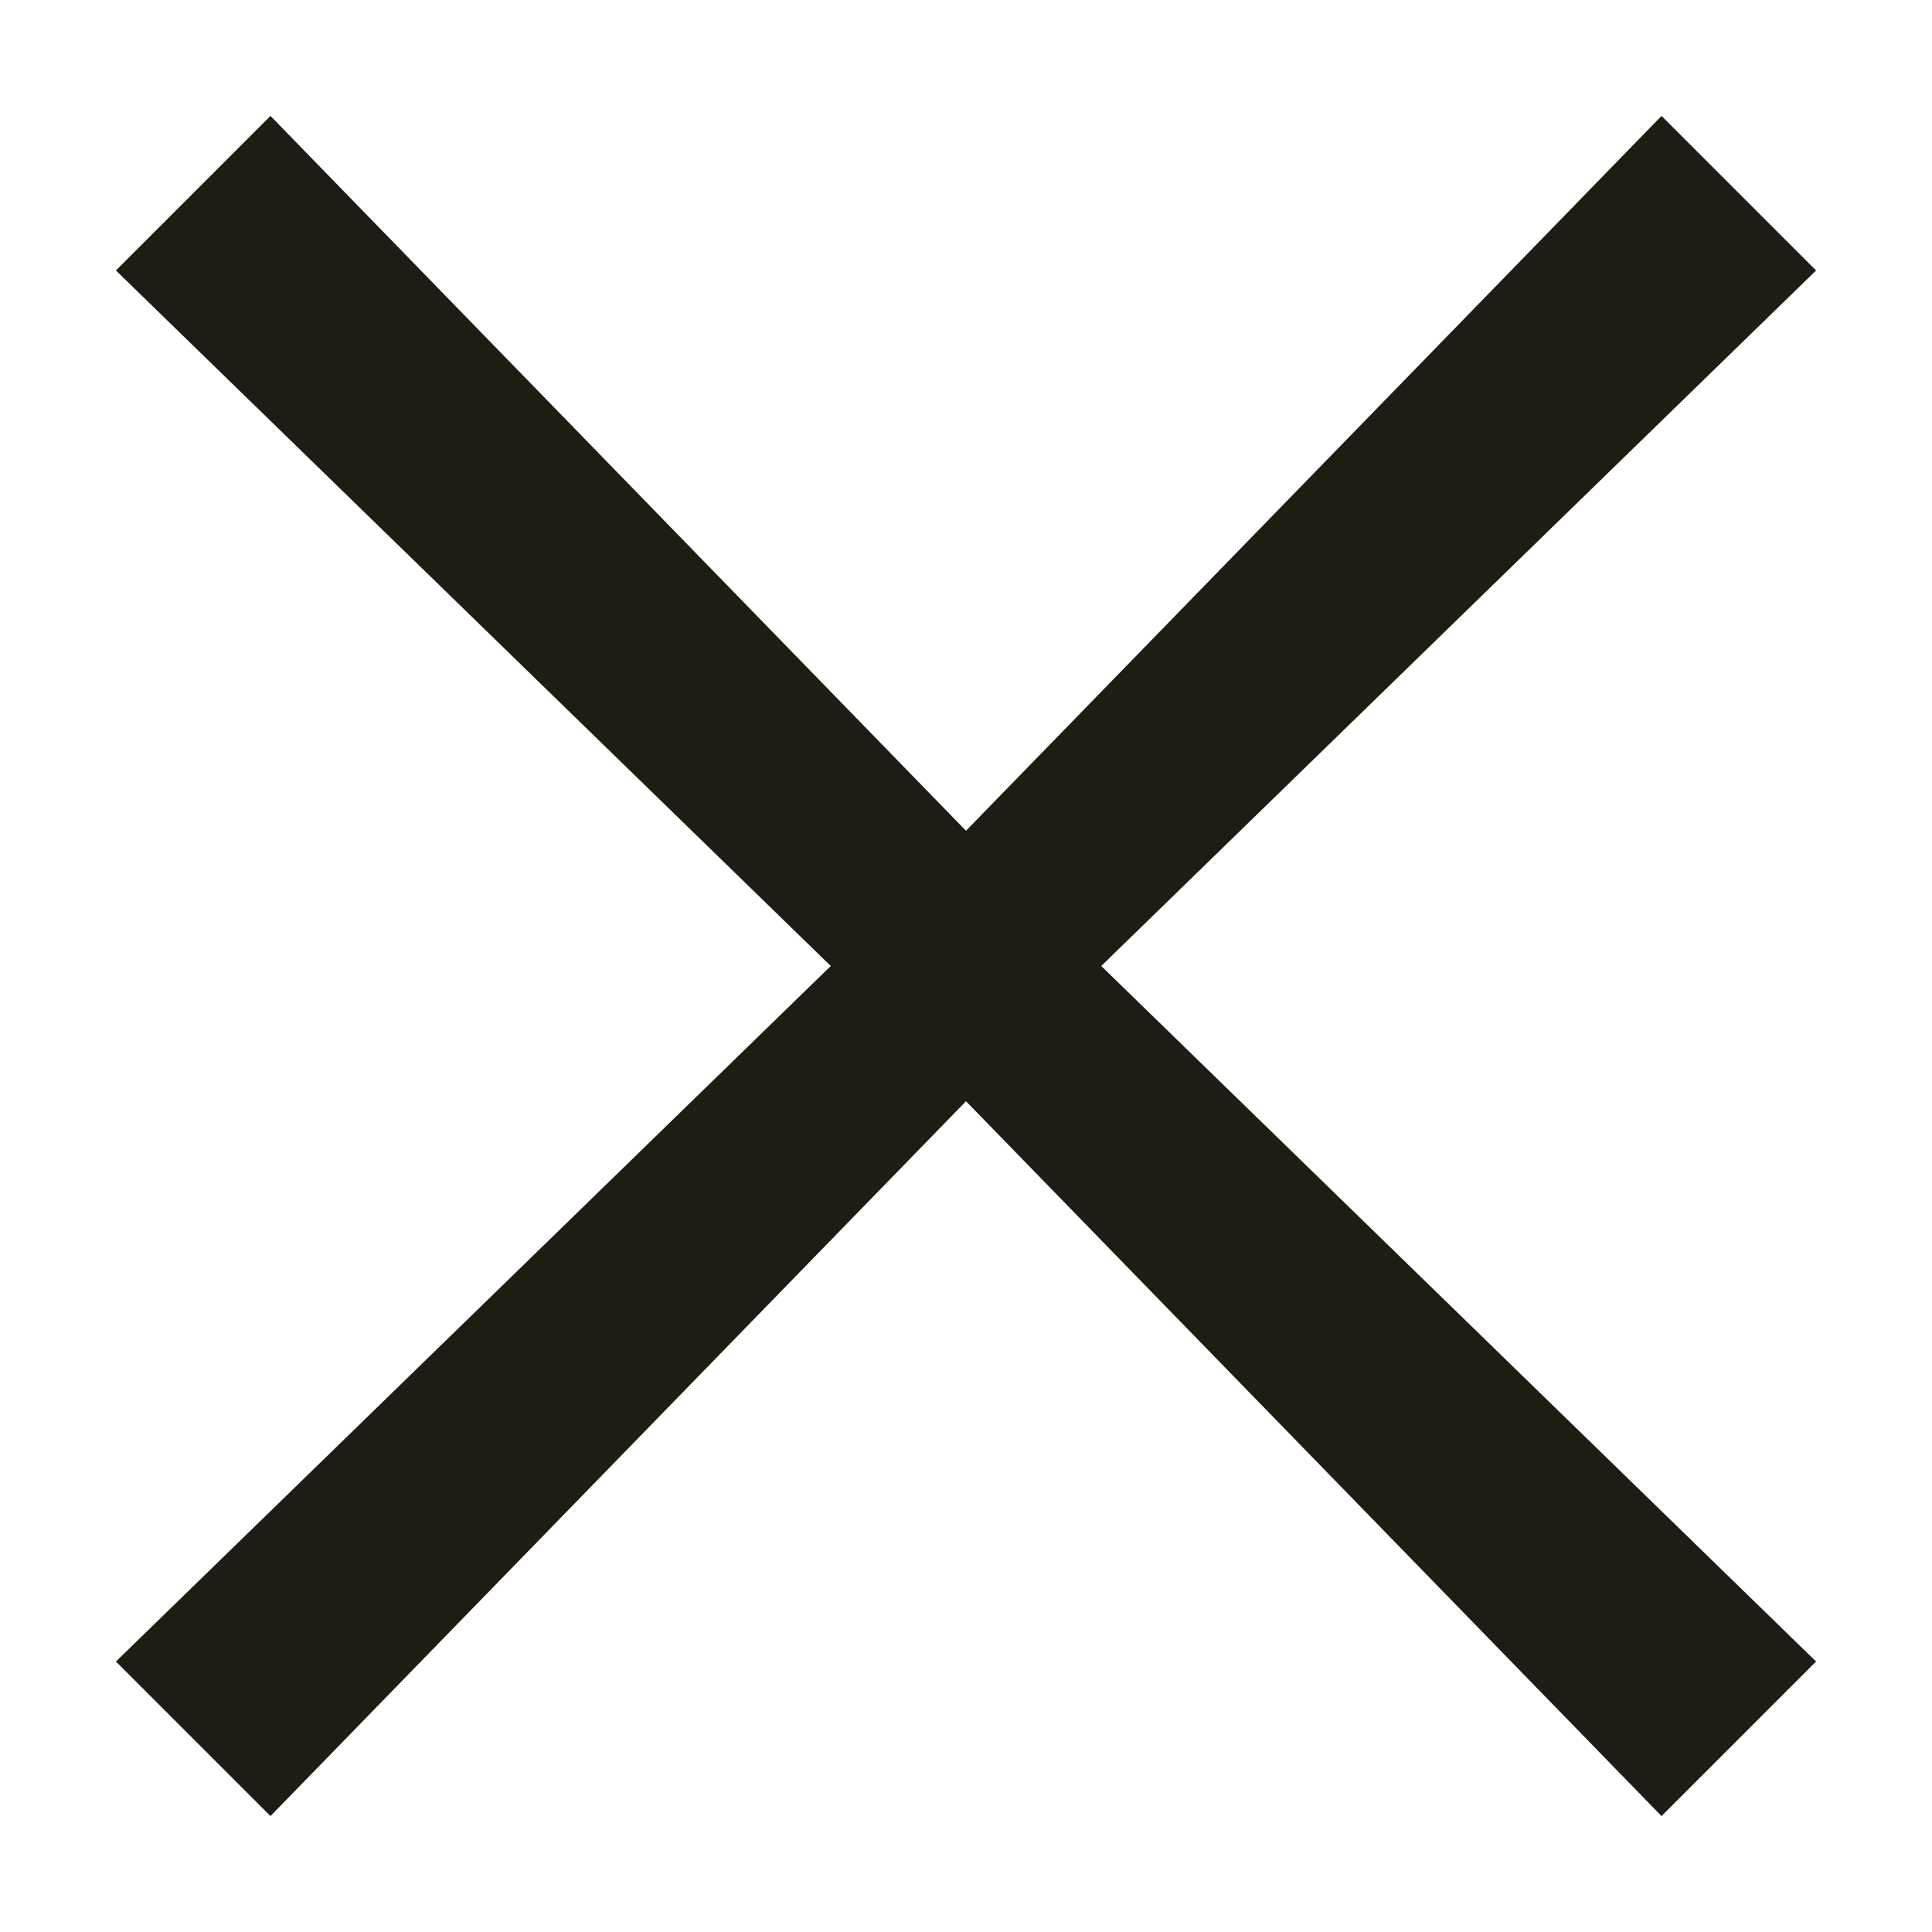
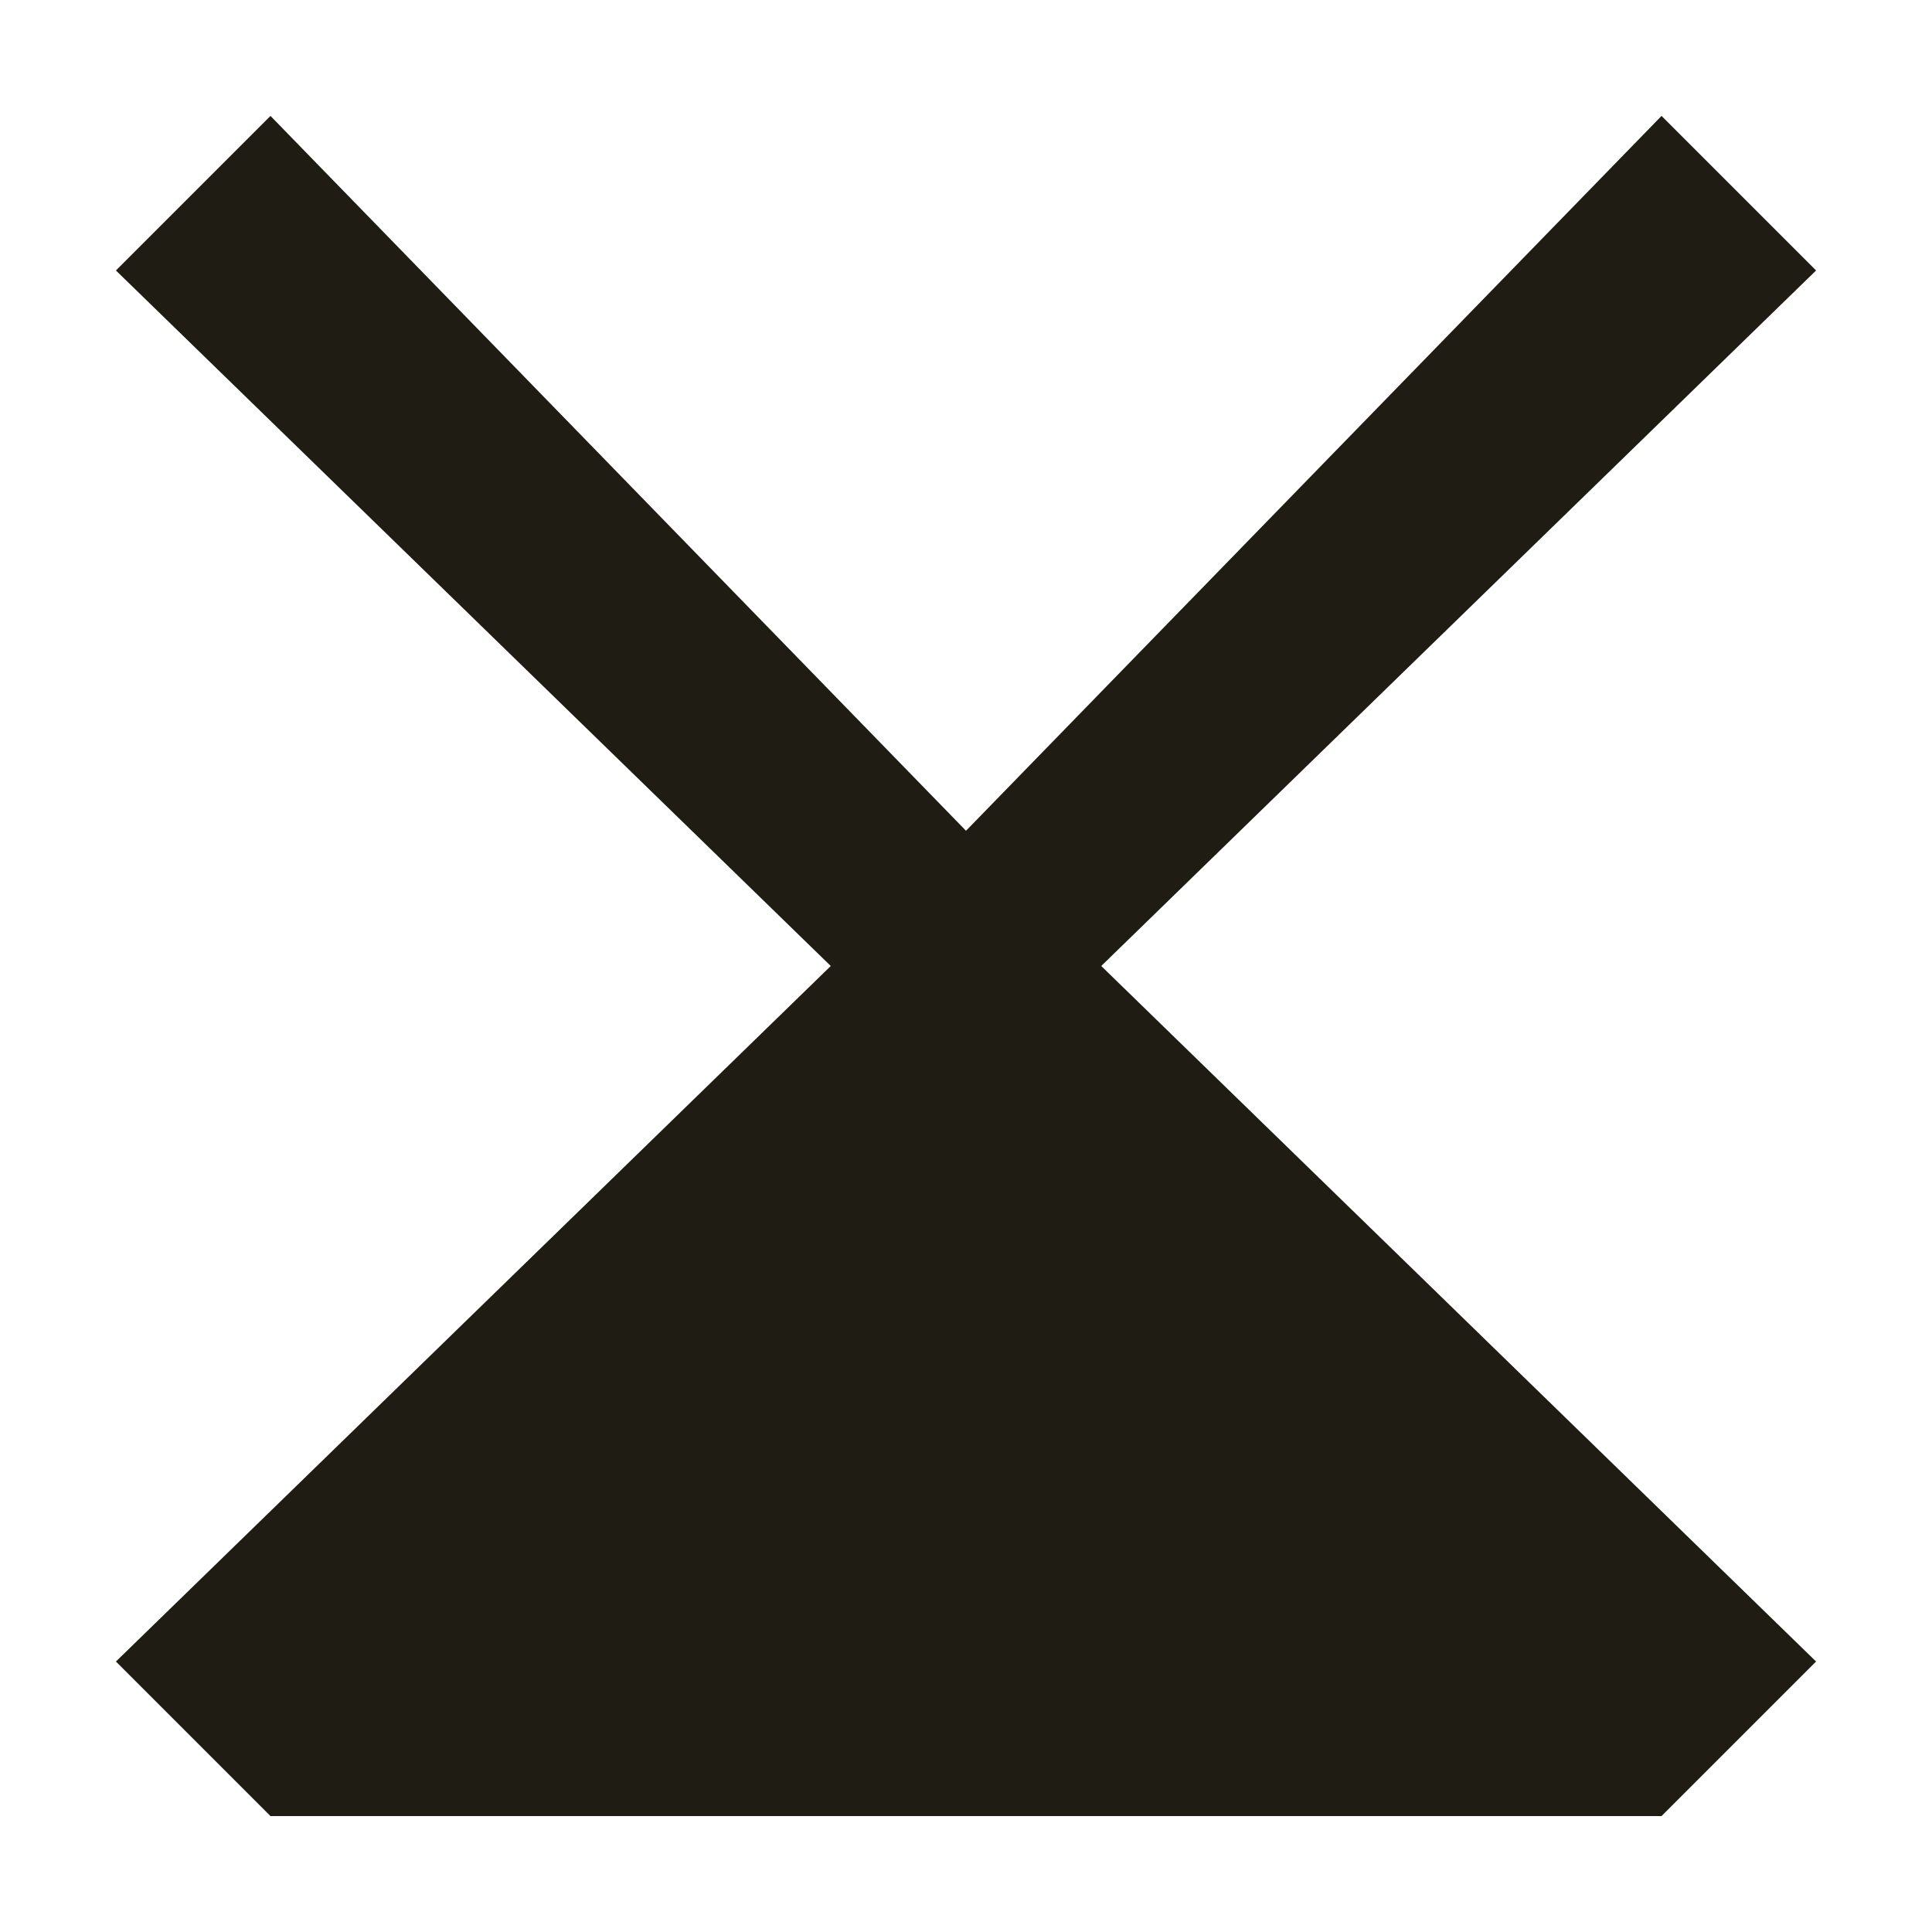
<svg xmlns="http://www.w3.org/2000/svg" width="10" height="10" viewBox="0 0 10 10" fill="none">
-   <path d="M5.7 5L9.4 8.6L8.6 9.4L5 5.7L1.4 9.4L0.6 8.6L4.3 5L0.6 1.4L1.4 0.6L5 4.3L8.6 0.6L9.4 1.4L5.7 5Z" fill="#1f1c13" />
+   <path d="M5.7 5L9.4 8.6L8.6 9.4L1.4 9.4L0.6 8.6L4.3 5L0.6 1.4L1.4 0.6L5 4.3L8.6 0.6L9.4 1.4L5.7 5Z" fill="#1f1c13" />
</svg>